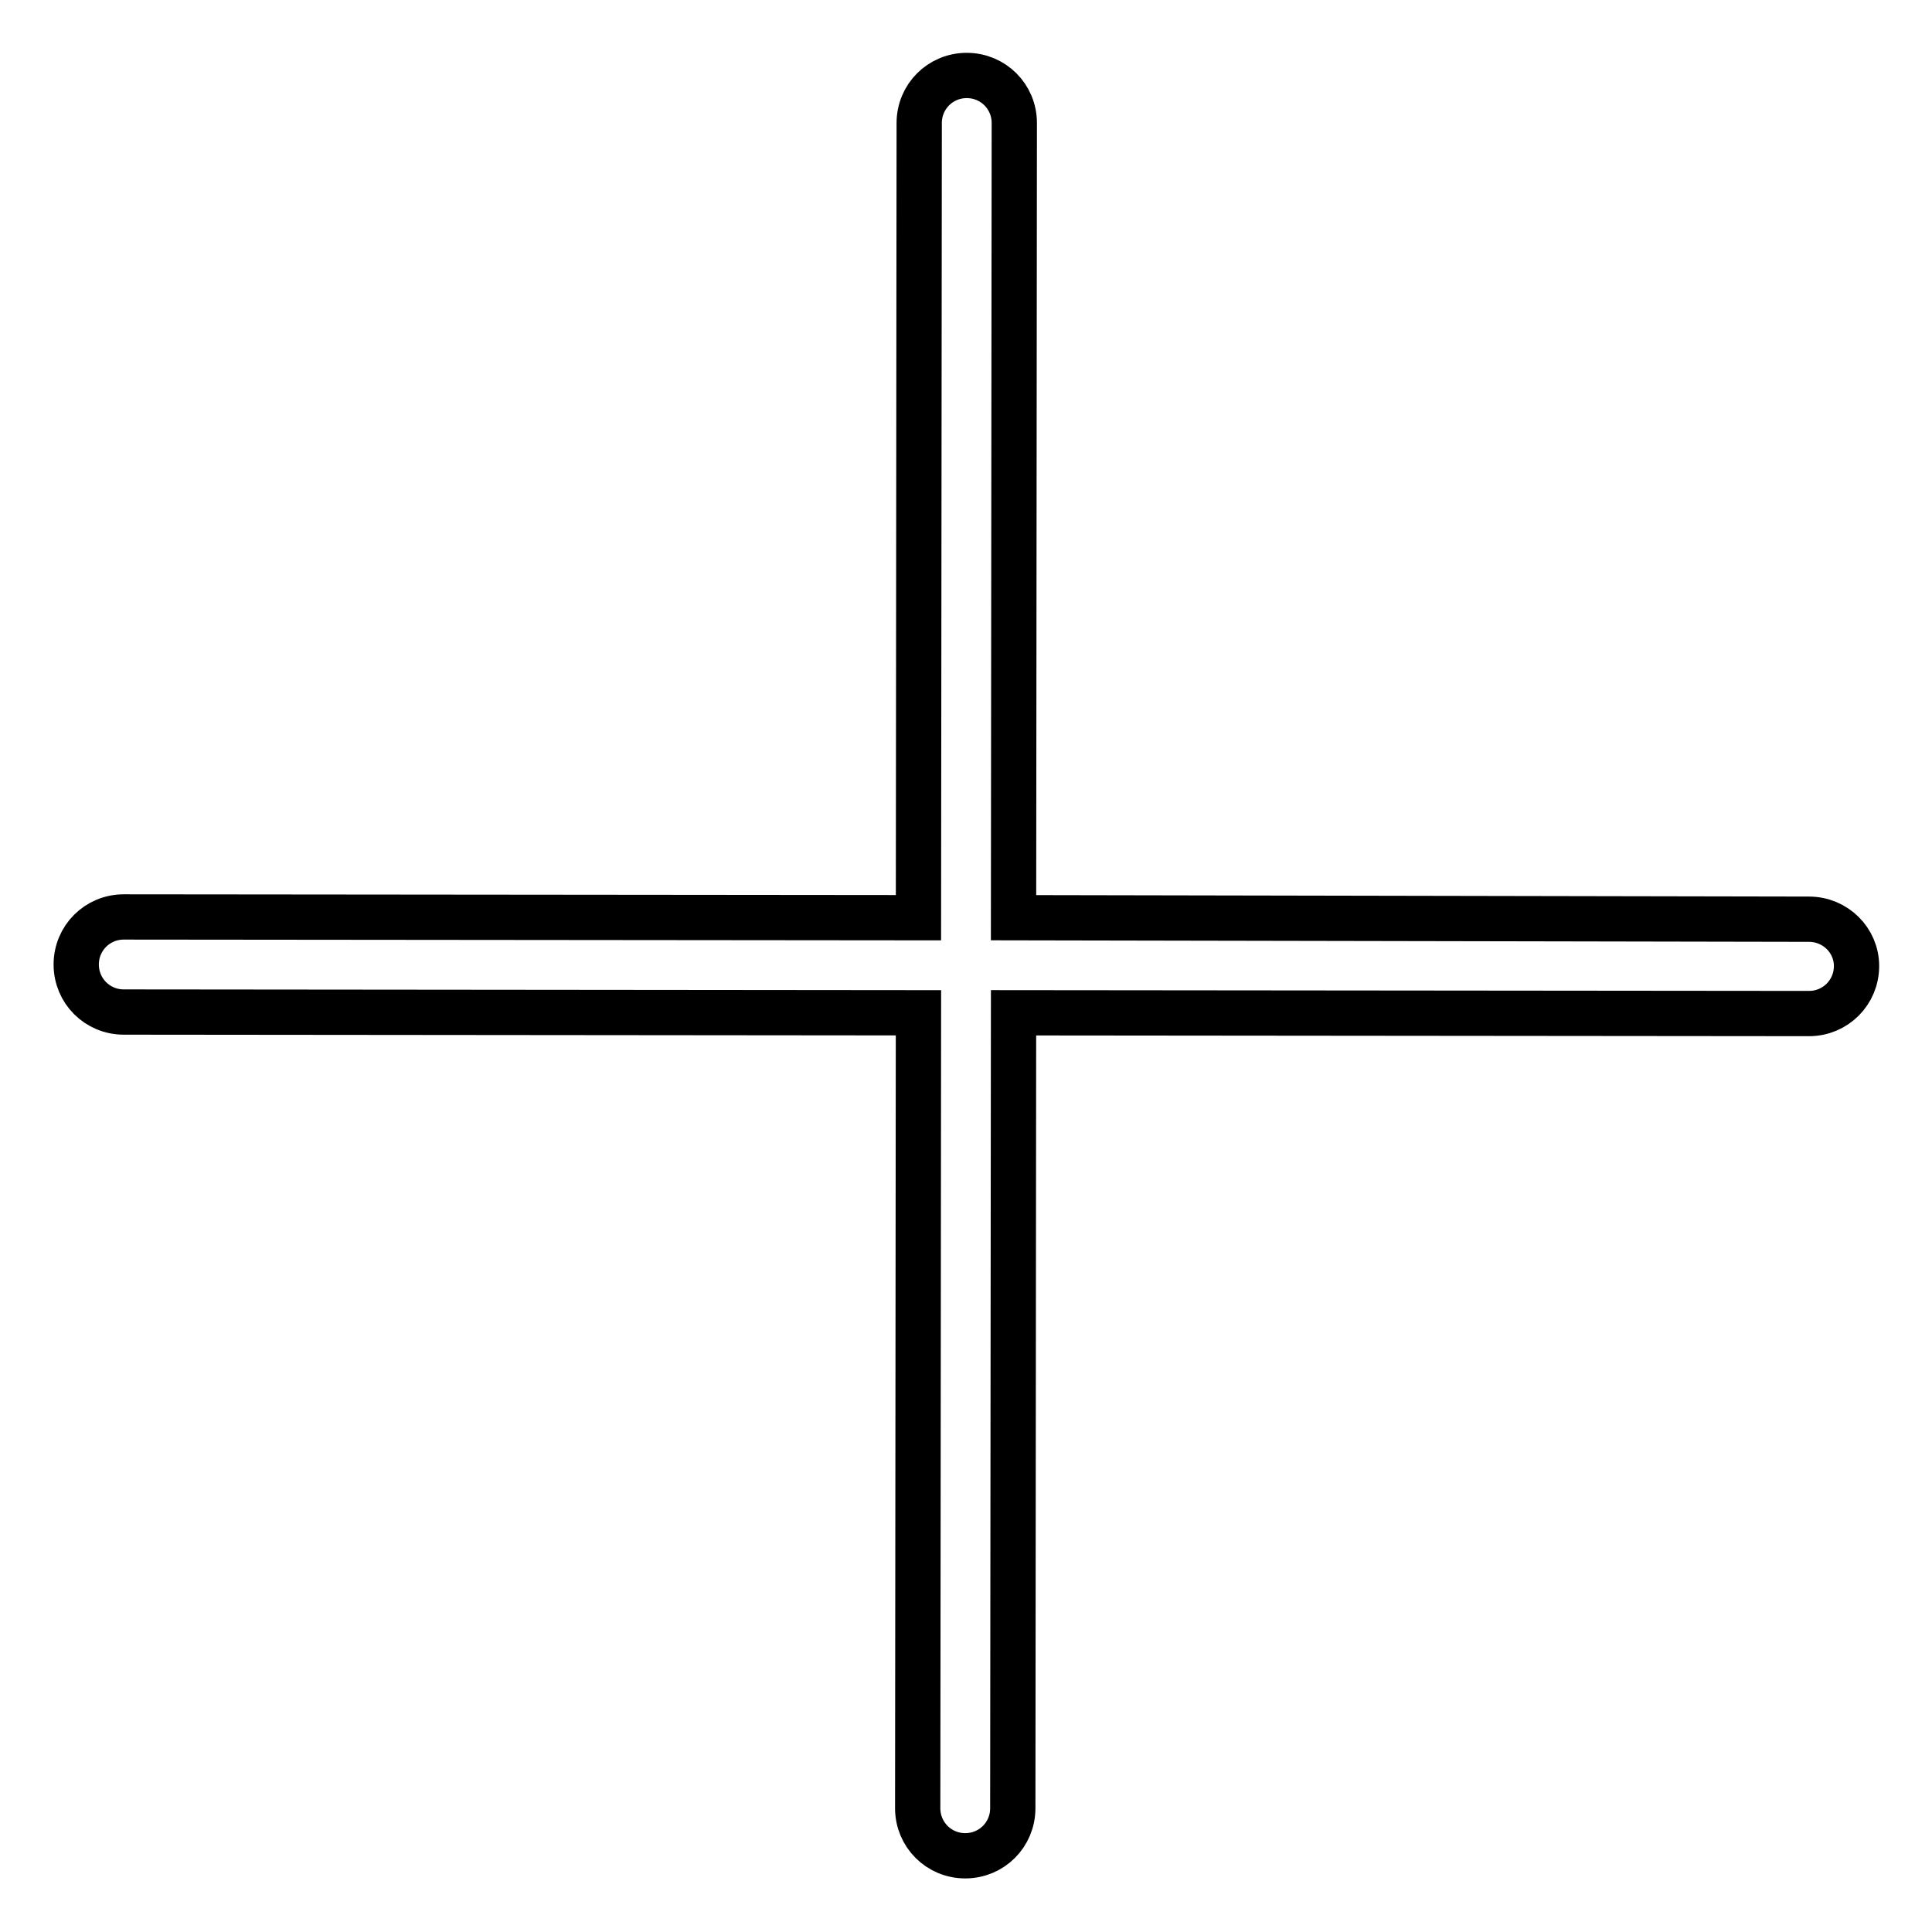
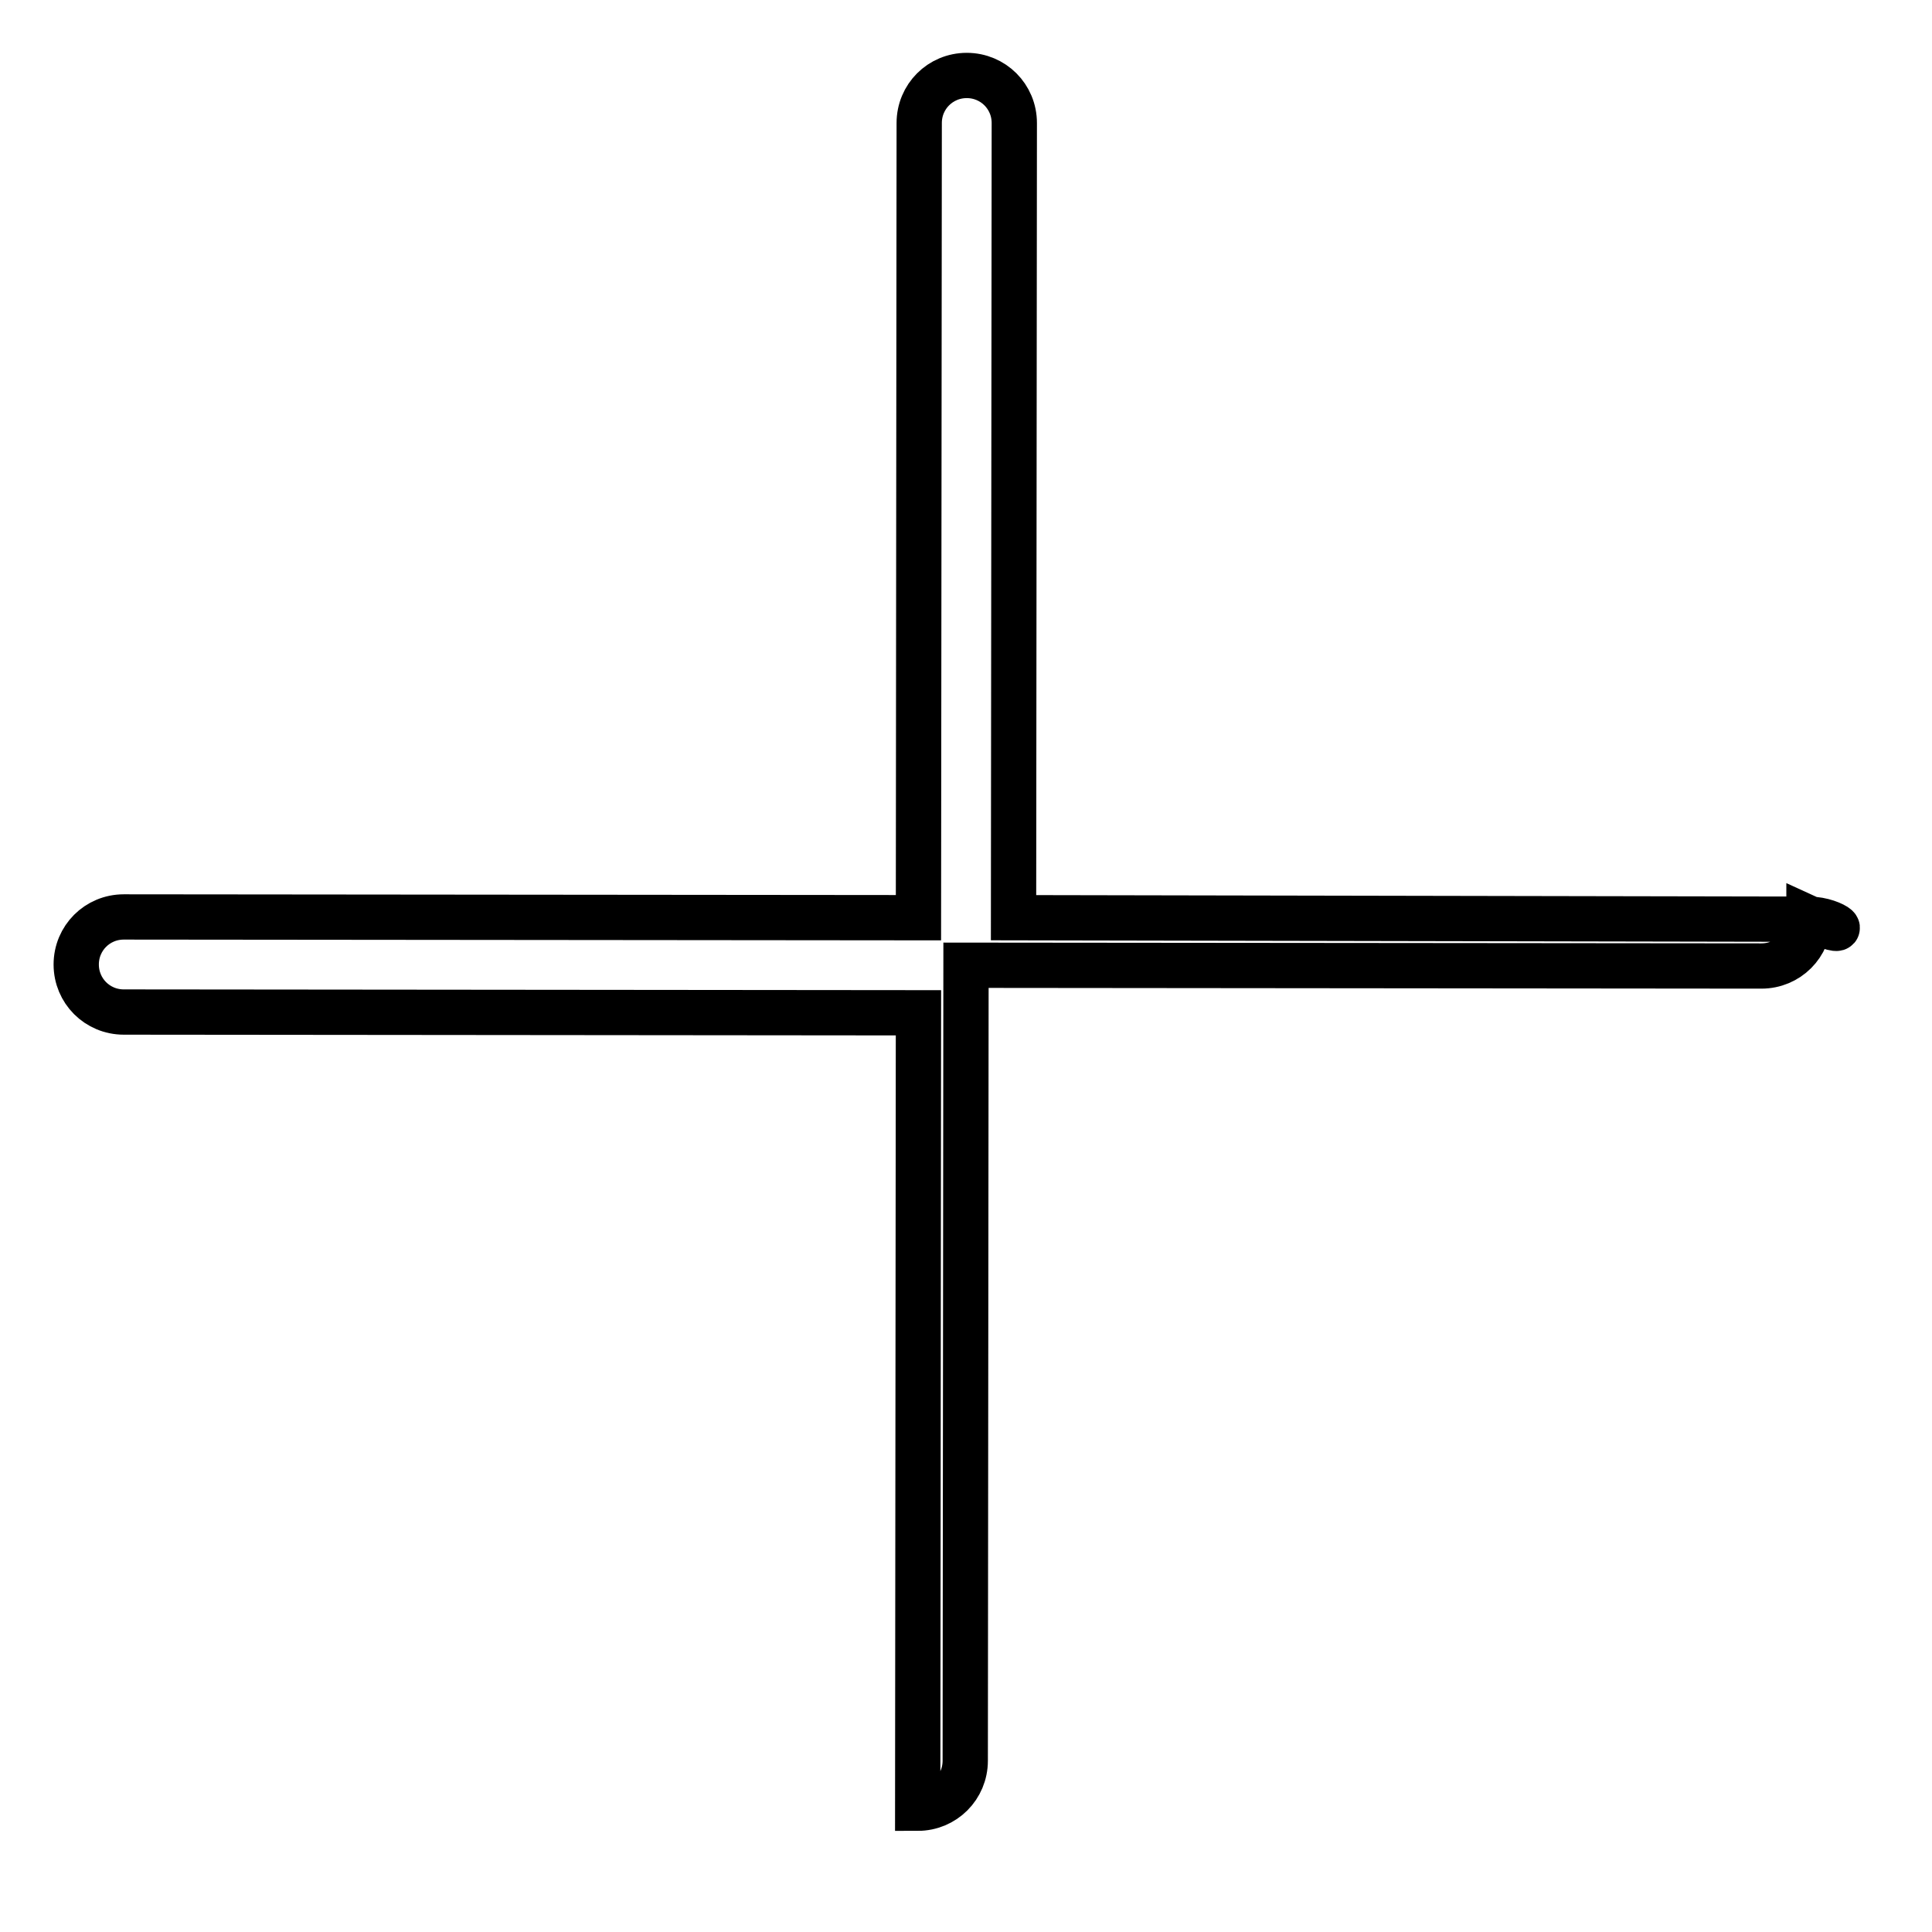
<svg xmlns="http://www.w3.org/2000/svg" version="1.1" x="0px" y="0px" viewBox="0 0 256 256" enable-background="new 0 0 256 256" xml:space="preserve">
  <g>
-     <path stroke-width="6" fill-opacity="0" stroke="#000000" d="M239.7,121.8l-105.4-0.2l0.1-105.3c0-3.5-2.8-6.3-6.3-6.3c-3.5,0-6.3,2.8-6.3,6.3l-0.1,105.3l-105.3-0.1 c-3.5,0-6.3,2.8-6.3,6.3c0,3.5,2.8,6.3,6.3,6.3l105.3,0.1l-0.1,105.4c0,3.5,2.8,6.3,6.3,6.3c3.5,0,6.3-2.8,6.3-6.3l0.1-105.4 l105.4,0.1c3.5,0,6.3-2.8,6.3-6.3C246,124.6,243.2,121.8,239.7,121.8L239.7,121.8z" />
+     <path stroke-width="6" fill-opacity="0" stroke="#000000" d="M239.7,121.8l-105.4-0.2l0.1-105.3c0-3.5-2.8-6.3-6.3-6.3c-3.5,0-6.3,2.8-6.3,6.3l-0.1,105.3l-105.3-0.1 c-3.5,0-6.3,2.8-6.3,6.3c0,3.5,2.8,6.3,6.3,6.3l105.3,0.1l-0.1,105.4c3.5,0,6.3-2.8,6.3-6.3l0.1-105.4 l105.4,0.1c3.5,0,6.3-2.8,6.3-6.3C246,124.6,243.2,121.8,239.7,121.8L239.7,121.8z" />
  </g>
</svg>